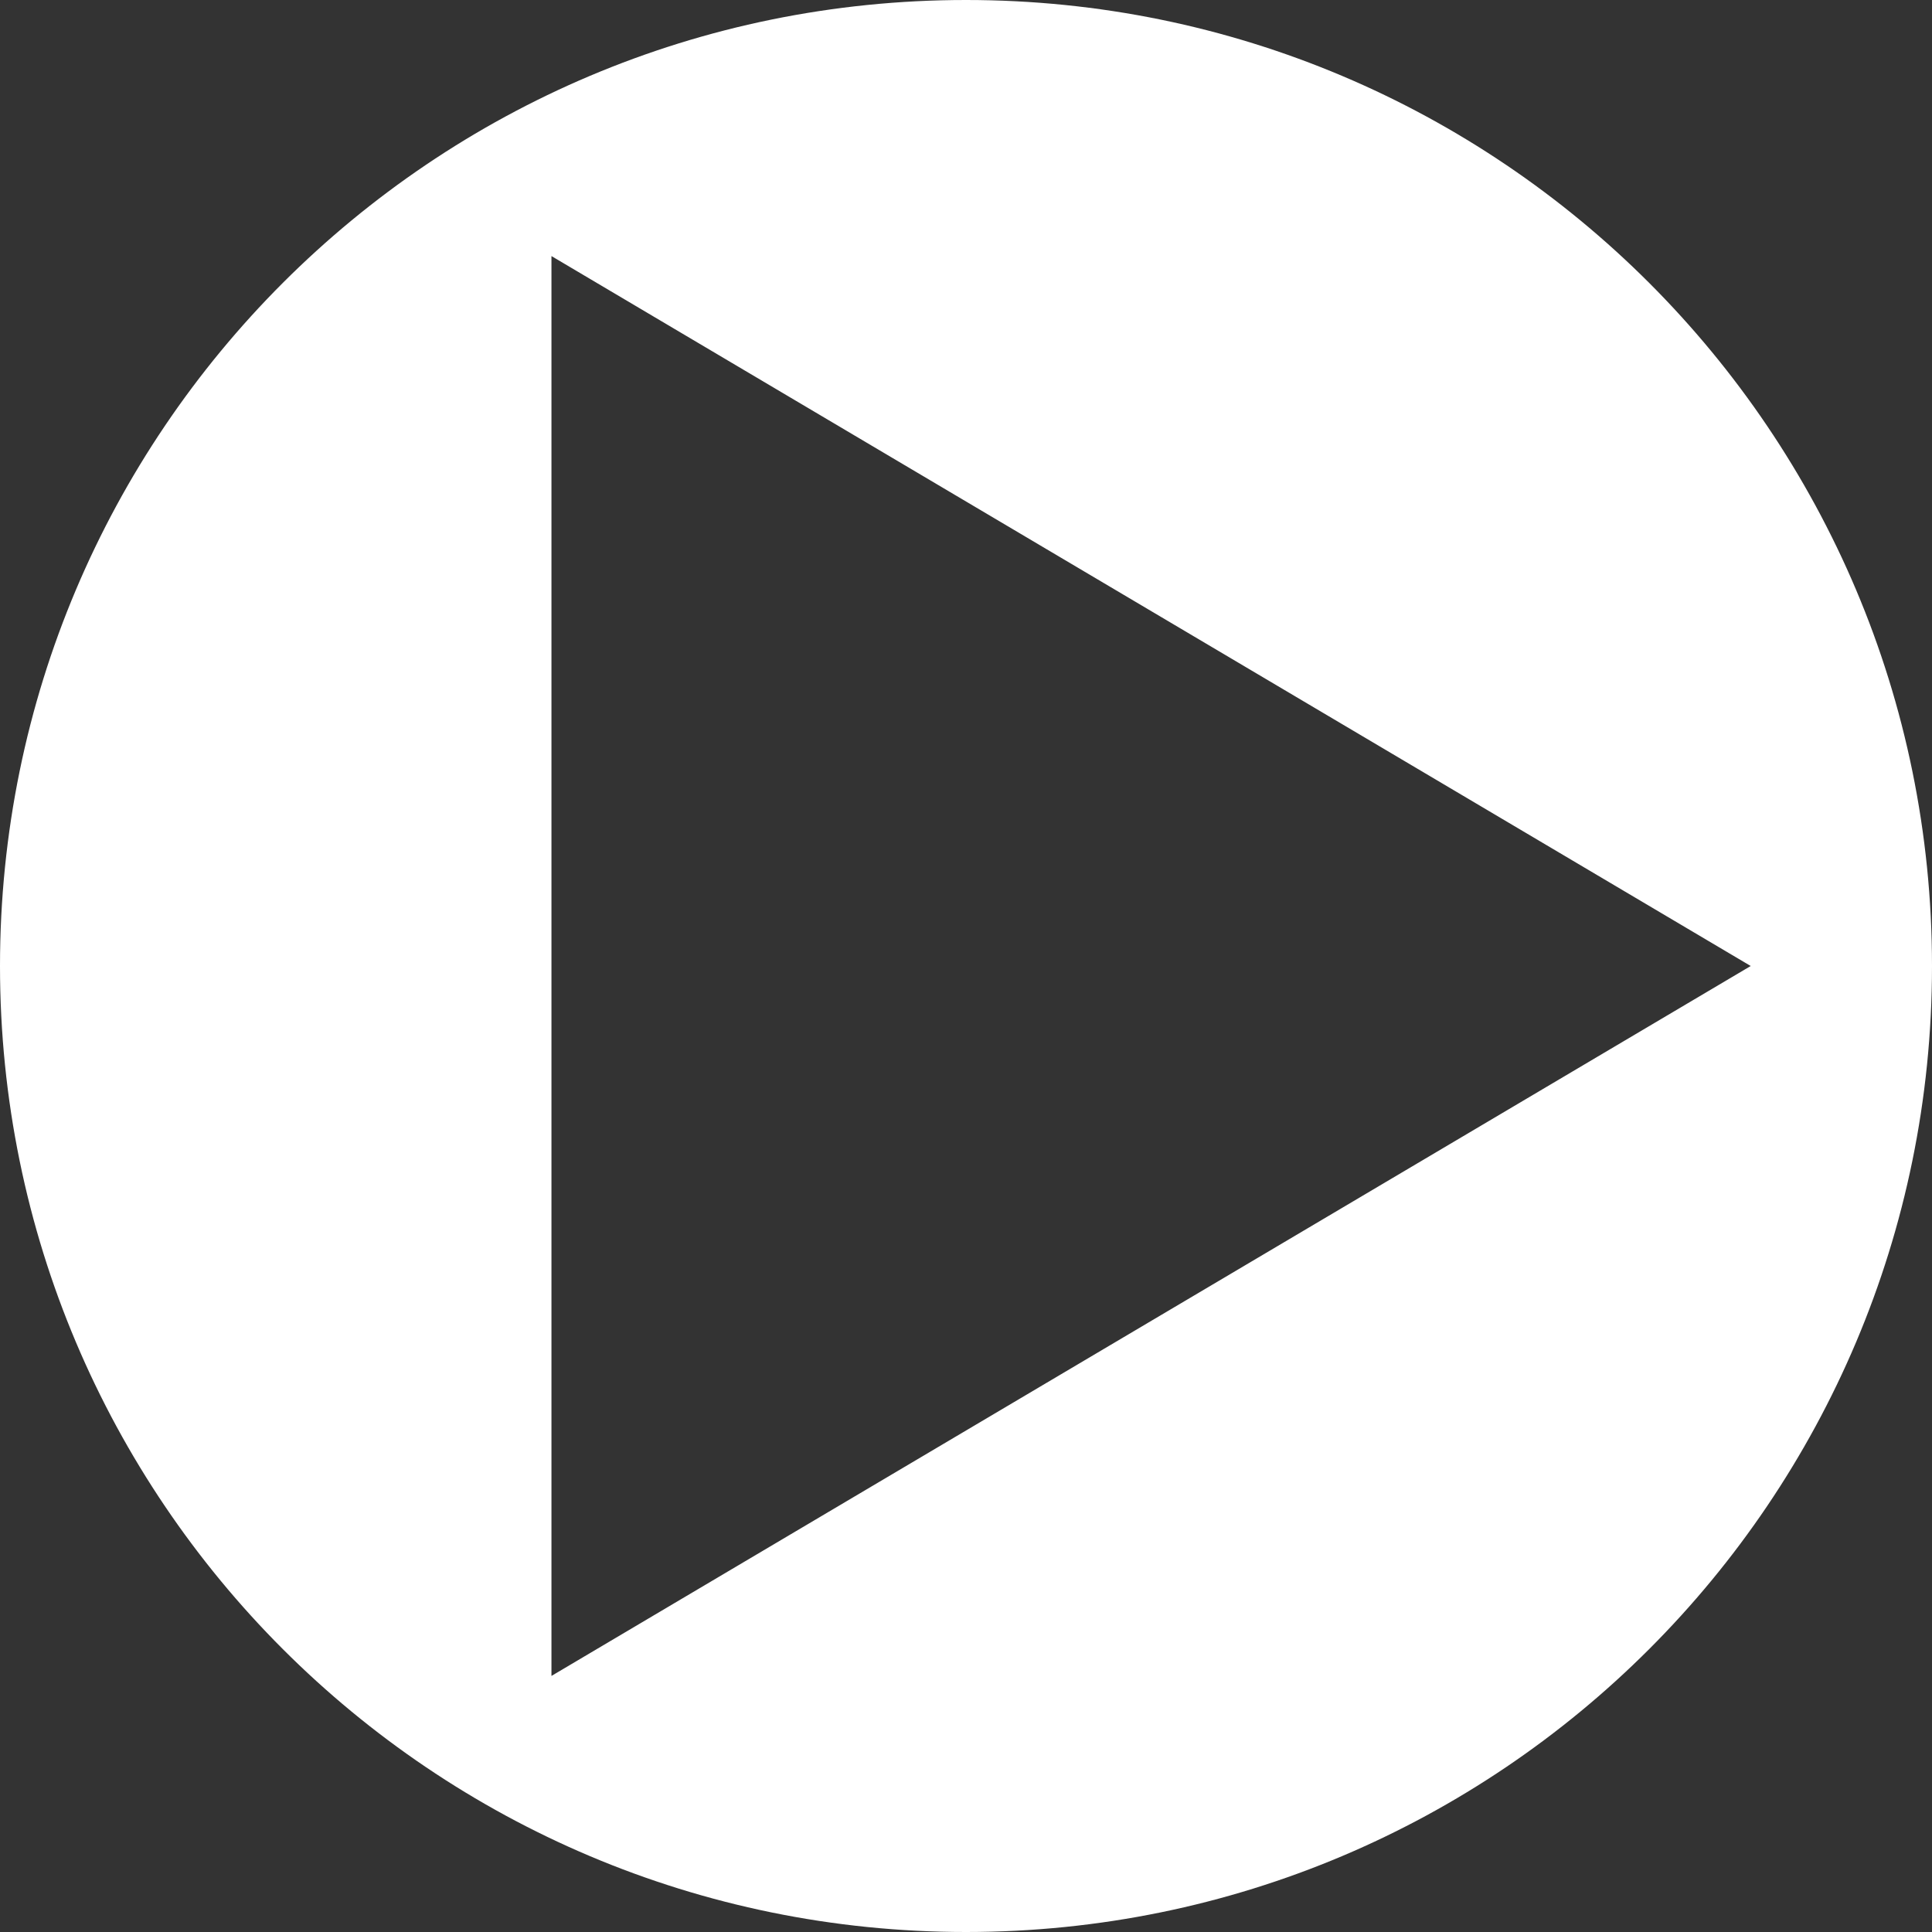
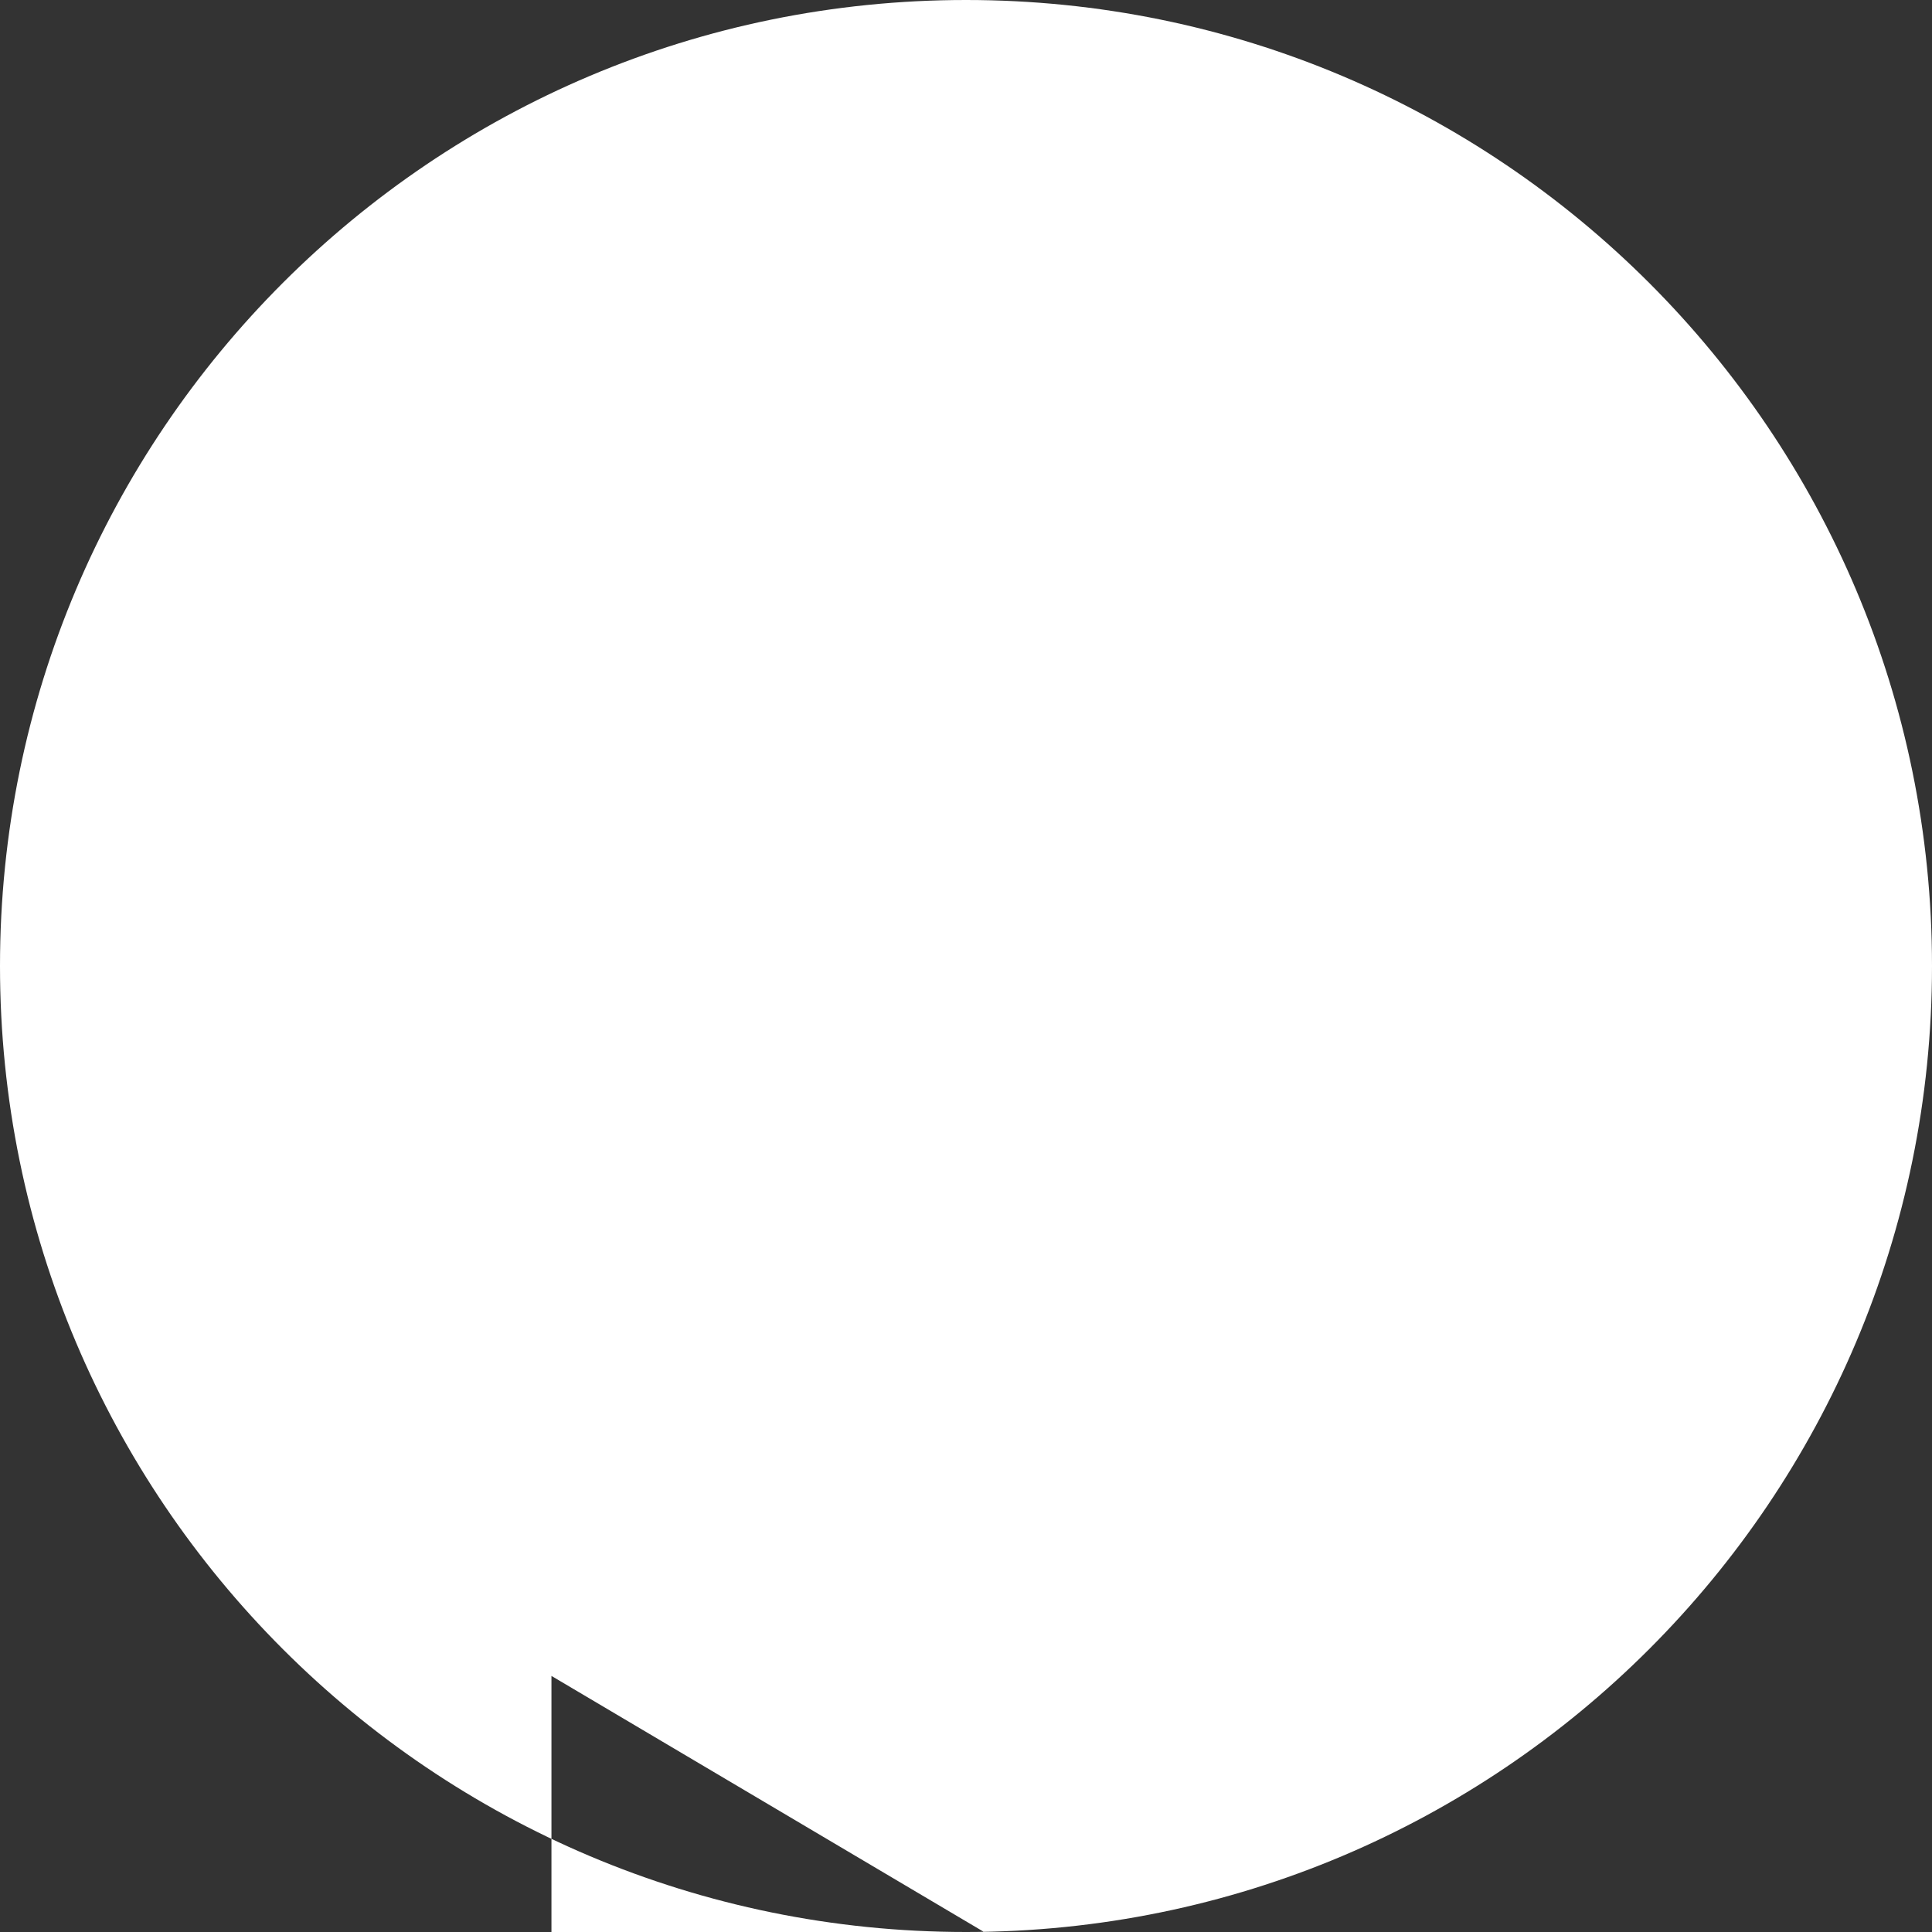
<svg xmlns="http://www.w3.org/2000/svg" id="_レイヤー_2" data-name="レイヤー 2" viewBox="0 0 15.24 15.24">
  <rect x="0" y="0" width="15.24" height="15.24" fill="#333333" stroke="none" />
  <defs>
    <style>
      .cls-1 {
        fill: #fff;
      }
    </style>
  </defs>
  <g id="_文字" data-name="文字">
-     <path class="cls-1" d="m7.62,0C3.41,0,0,3.41,0,7.62s3.41,7.62,7.62,7.62,7.62-3.41,7.62-7.62S11.83,0,7.62,0Zm-3.27,13.22V2.02l9.46,5.6-9.46,5.6Z" />
+     <path class="cls-1" d="m7.62,0C3.41,0,0,3.41,0,7.62s3.41,7.62,7.62,7.62,7.62-3.41,7.62-7.62S11.83,0,7.62,0Zm-3.27,13.22l9.46,5.6-9.46,5.6Z" />
  </g>
</svg>